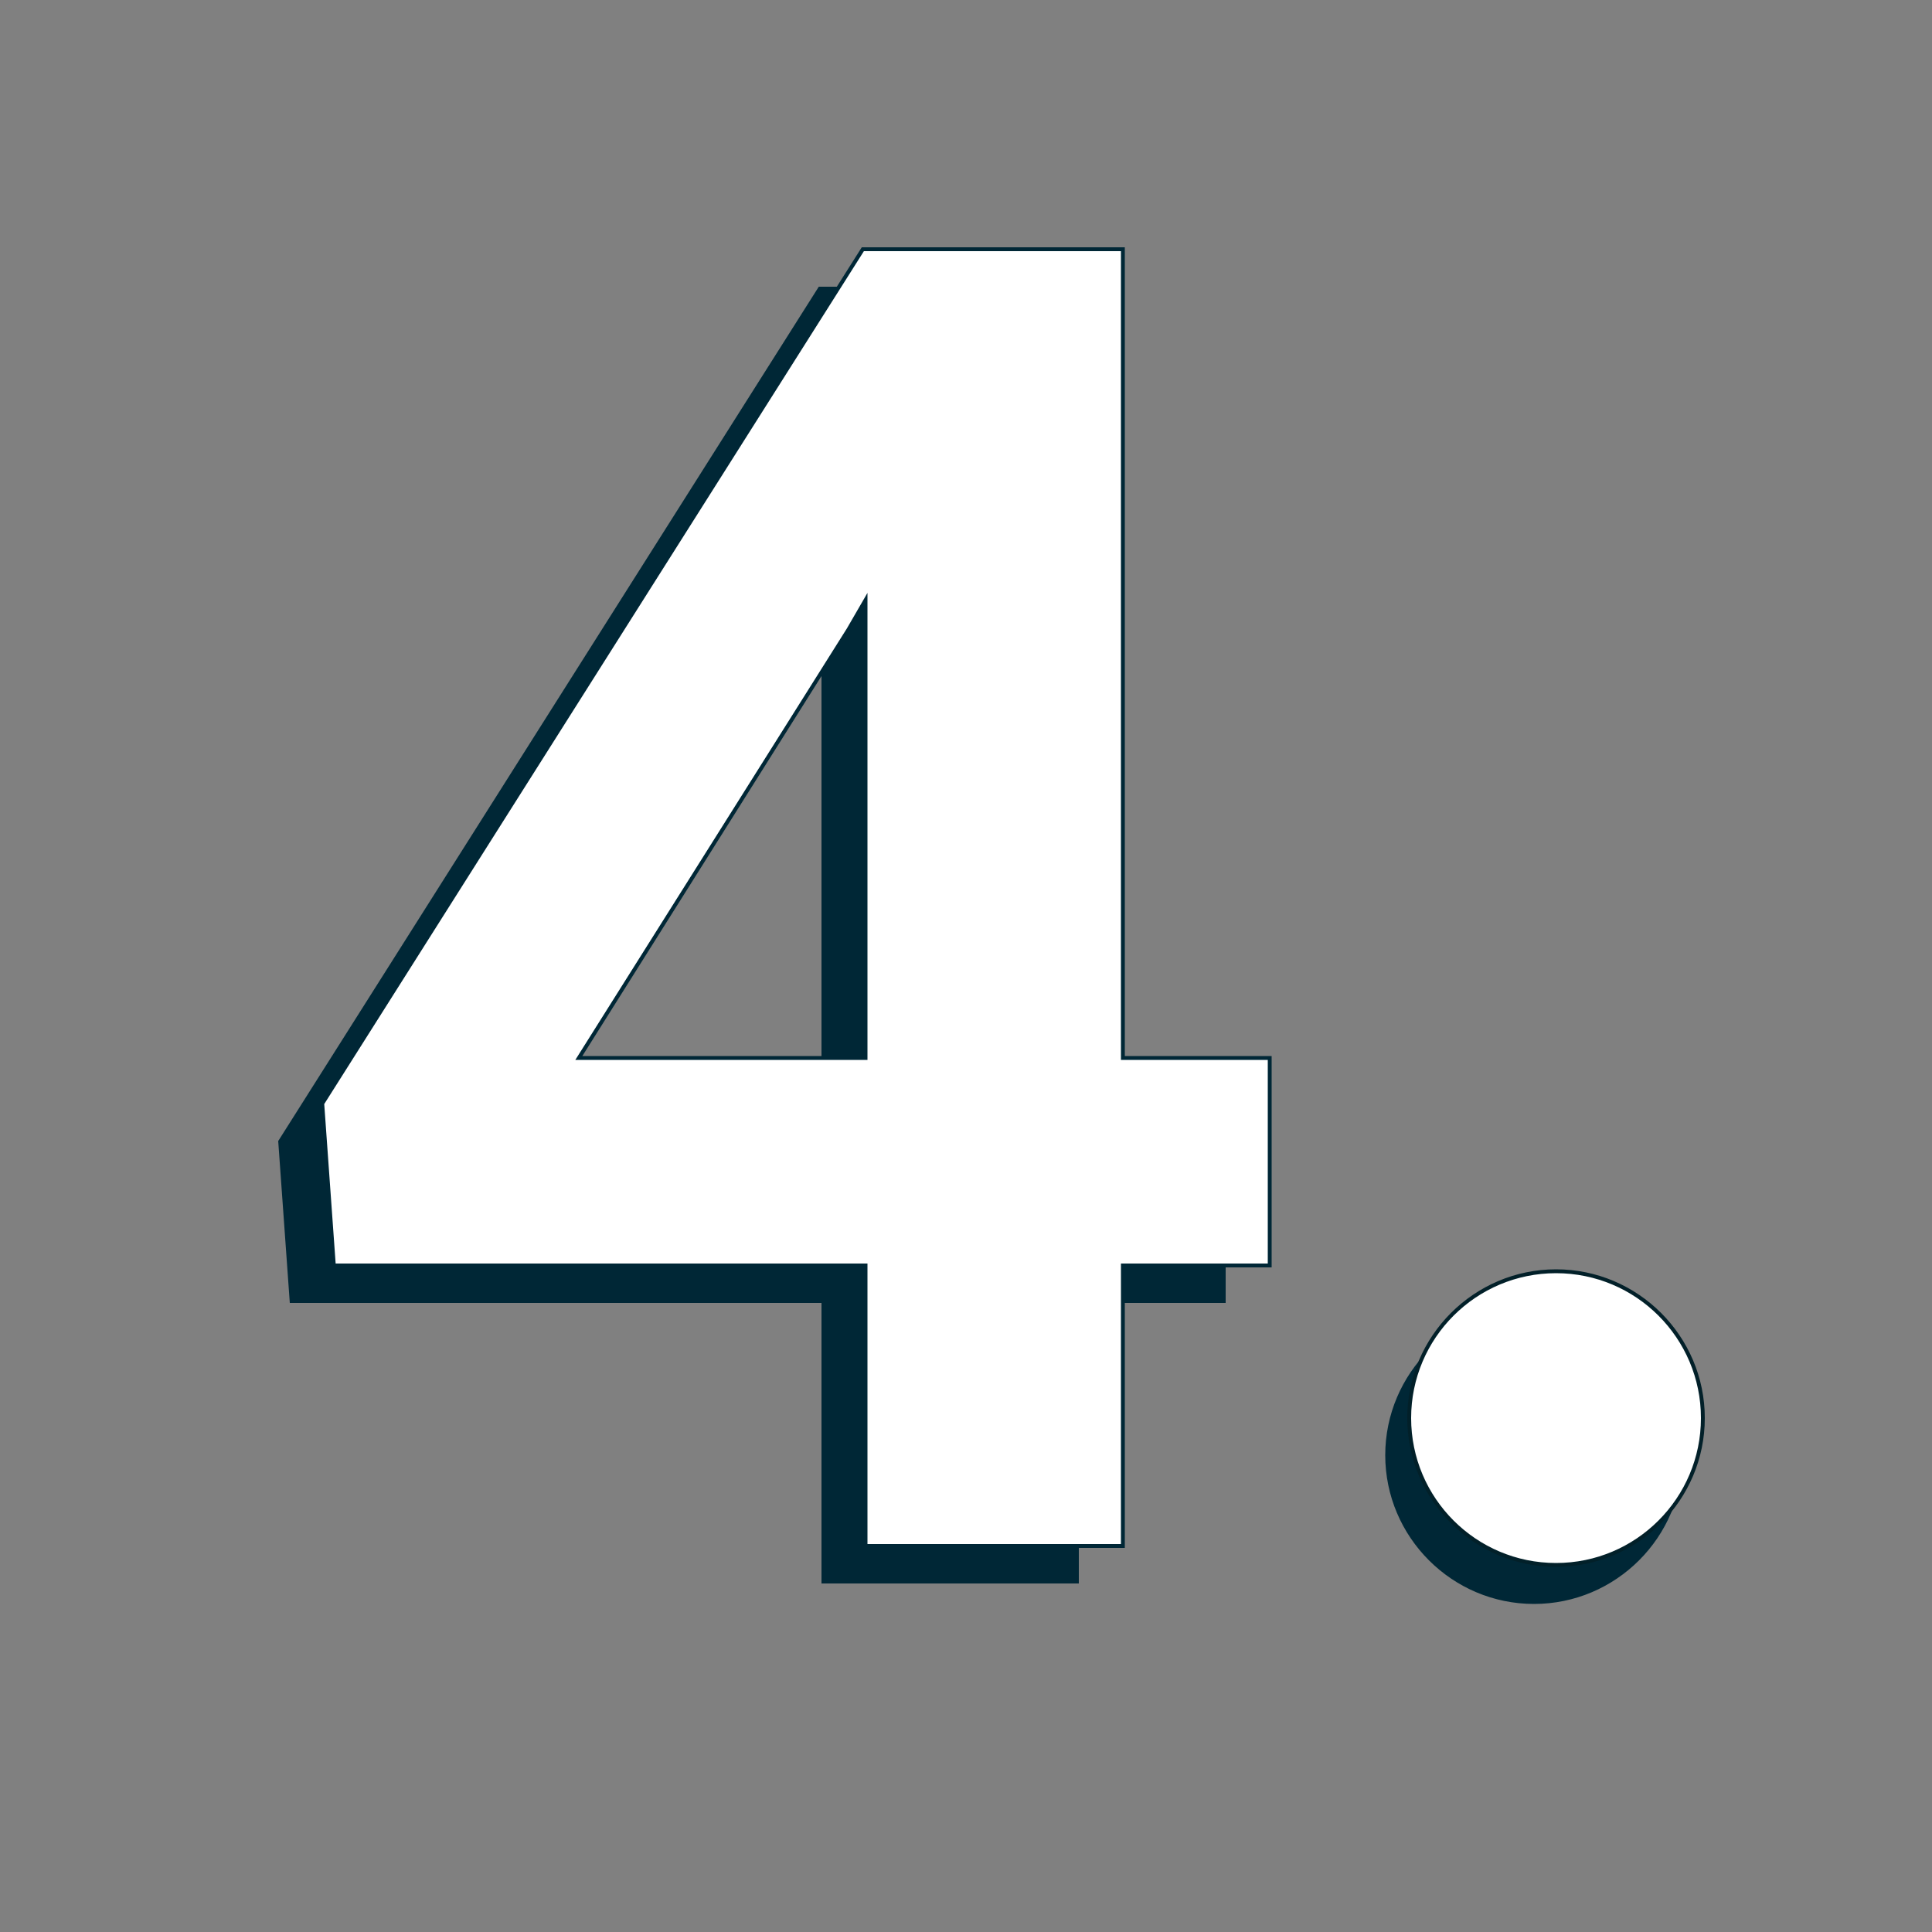
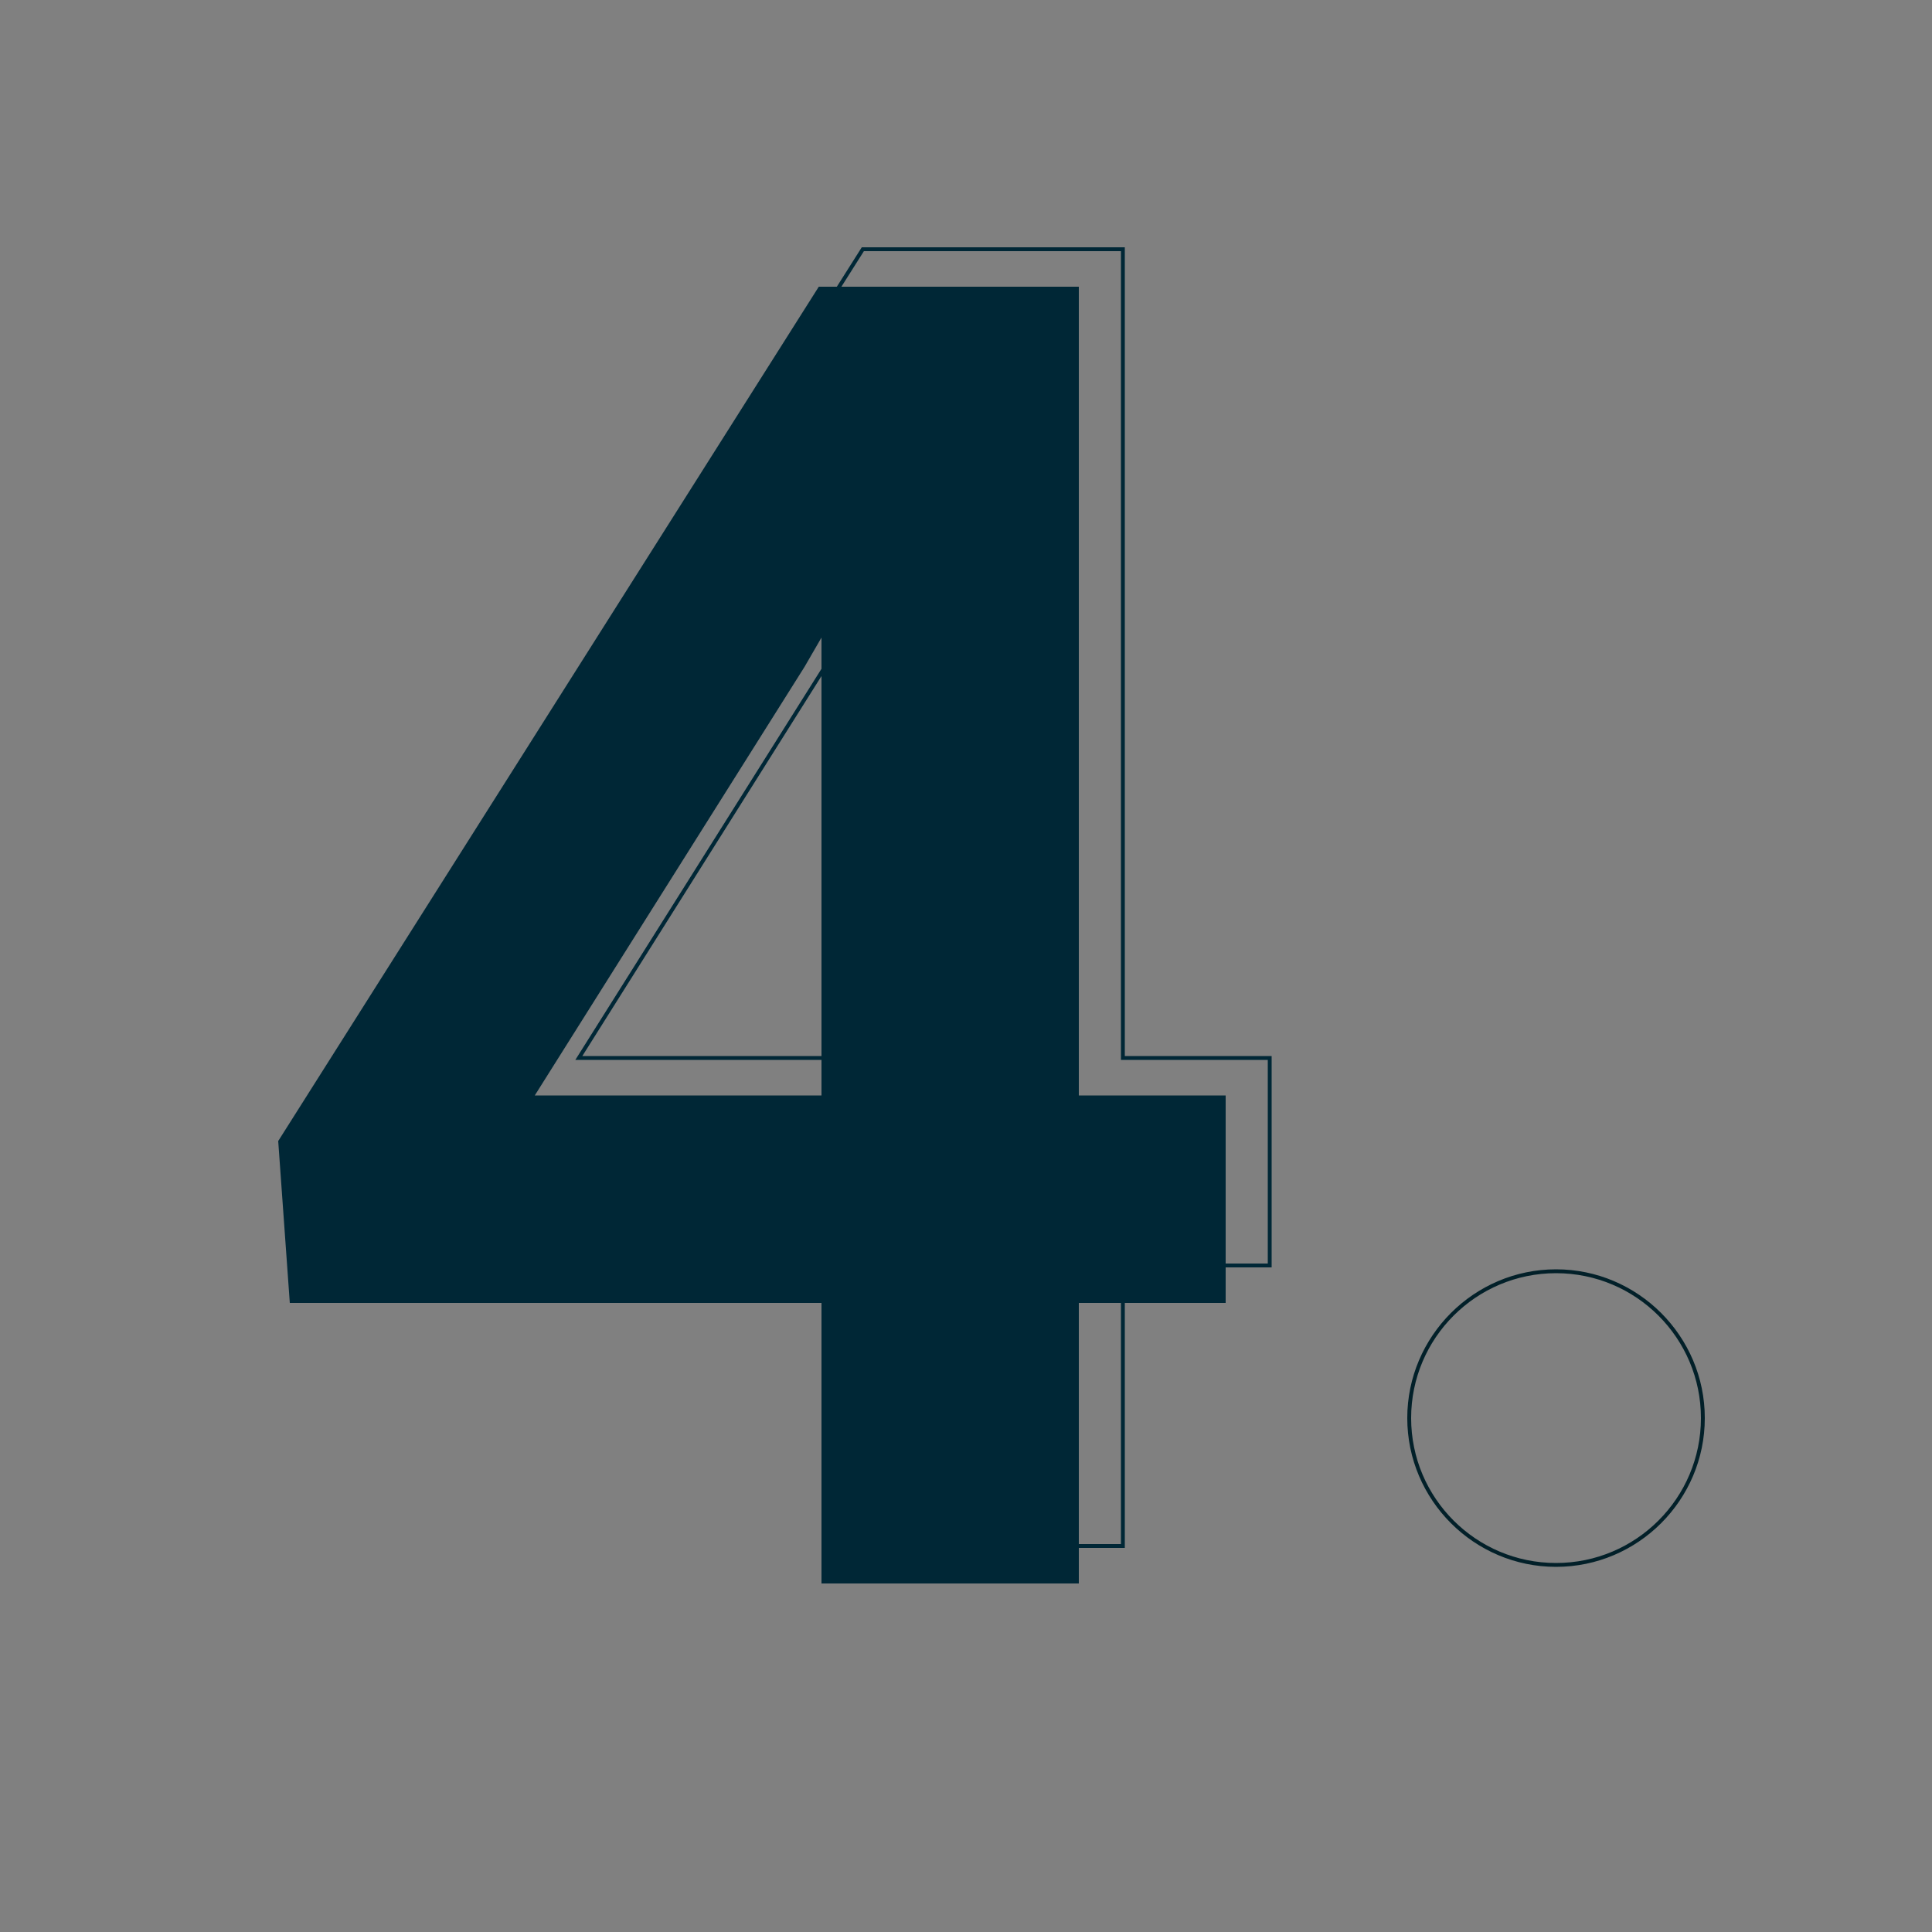
<svg xmlns="http://www.w3.org/2000/svg" id="Calque_4" viewBox="0 0 500 500">
  <rect x="0" y="0" width="500" height="500" fill="#808080" stroke="none" />
  <defs>
    <style>      .st0 {        isolation: isolate;      }      .st1 {        fill: #fff;      }      .st2 {        fill: none;        stroke: #002736;        stroke-miterlimit: 10;      }      .st3 {        fill: #002736;      }      .st4 {        fill: #022029;      }    </style>
  </defs>
  <g>
-     <circle class="st3" cx="397" cy="376.6" r="38" />
-     <path class="st3" d="M397,415.1c-21.2,0-38.5-17.3-38.5-38.5s17.3-38.5,38.5-38.5,38.5,17.3,38.5,38.5-17.3,38.5-38.5,38.5ZM397,339.1c-20.7,0-37.5,16.8-37.5,37.5s16.8,37.5,37.5,37.5,37.5-16.8,37.5-37.5-16.8-37.5-37.5-37.5Z" />
-   </g>
+     </g>
  <g>
-     <circle class="st1" cx="402.7" cy="367" r="38" />
    <path class="st4" d="M402.7,405.5c-21.2,0-38.5-17.3-38.5-38.5s17.3-38.5,38.5-38.5,38.5,17.3,38.5,38.5-17.3,38.5-38.5,38.5ZM402.7,329.5c-20.7,0-37.5,16.8-37.5,37.5s16.8,37.5,37.5,37.5,37.5-16.8,37.5-37.5-16.8-37.5-37.5-37.5Z" />
  </g>
  <g class="st0">
    <g class="st0">
      <path class="st3" d="M279.2,283.5h38v53.7h-38v72.6h-66.6v-72.6H75l-3-41.9L211.9,74.2h67.3v209.3ZM138.4,283.5h74.2v-118.5l-4.4,7.6-69.8,110.9Z" />
    </g>
  </g>
  <g class="st0">
    <g class="st0">
-       <path class="st1" d="M290.6,273.8h38v53.7h-38v72.6h-66.6v-72.6H86.4l-3-41.9L223.3,64.5h67.3v209.3ZM149.8,273.8h74.2v-118.5l-4.4,7.6-69.8,110.9Z" />
-     </g>
+       </g>
    <g class="st0">
      <path class="st2" d="M290.6,273.8h38v53.7h-38v72.6h-66.6v-72.6H86.4l-3-41.9L223.3,64.5h67.3v209.3ZM149.8,273.8h74.2v-118.5l-4.4,7.6-69.8,110.9Z" />
    </g>
  </g>
</svg>